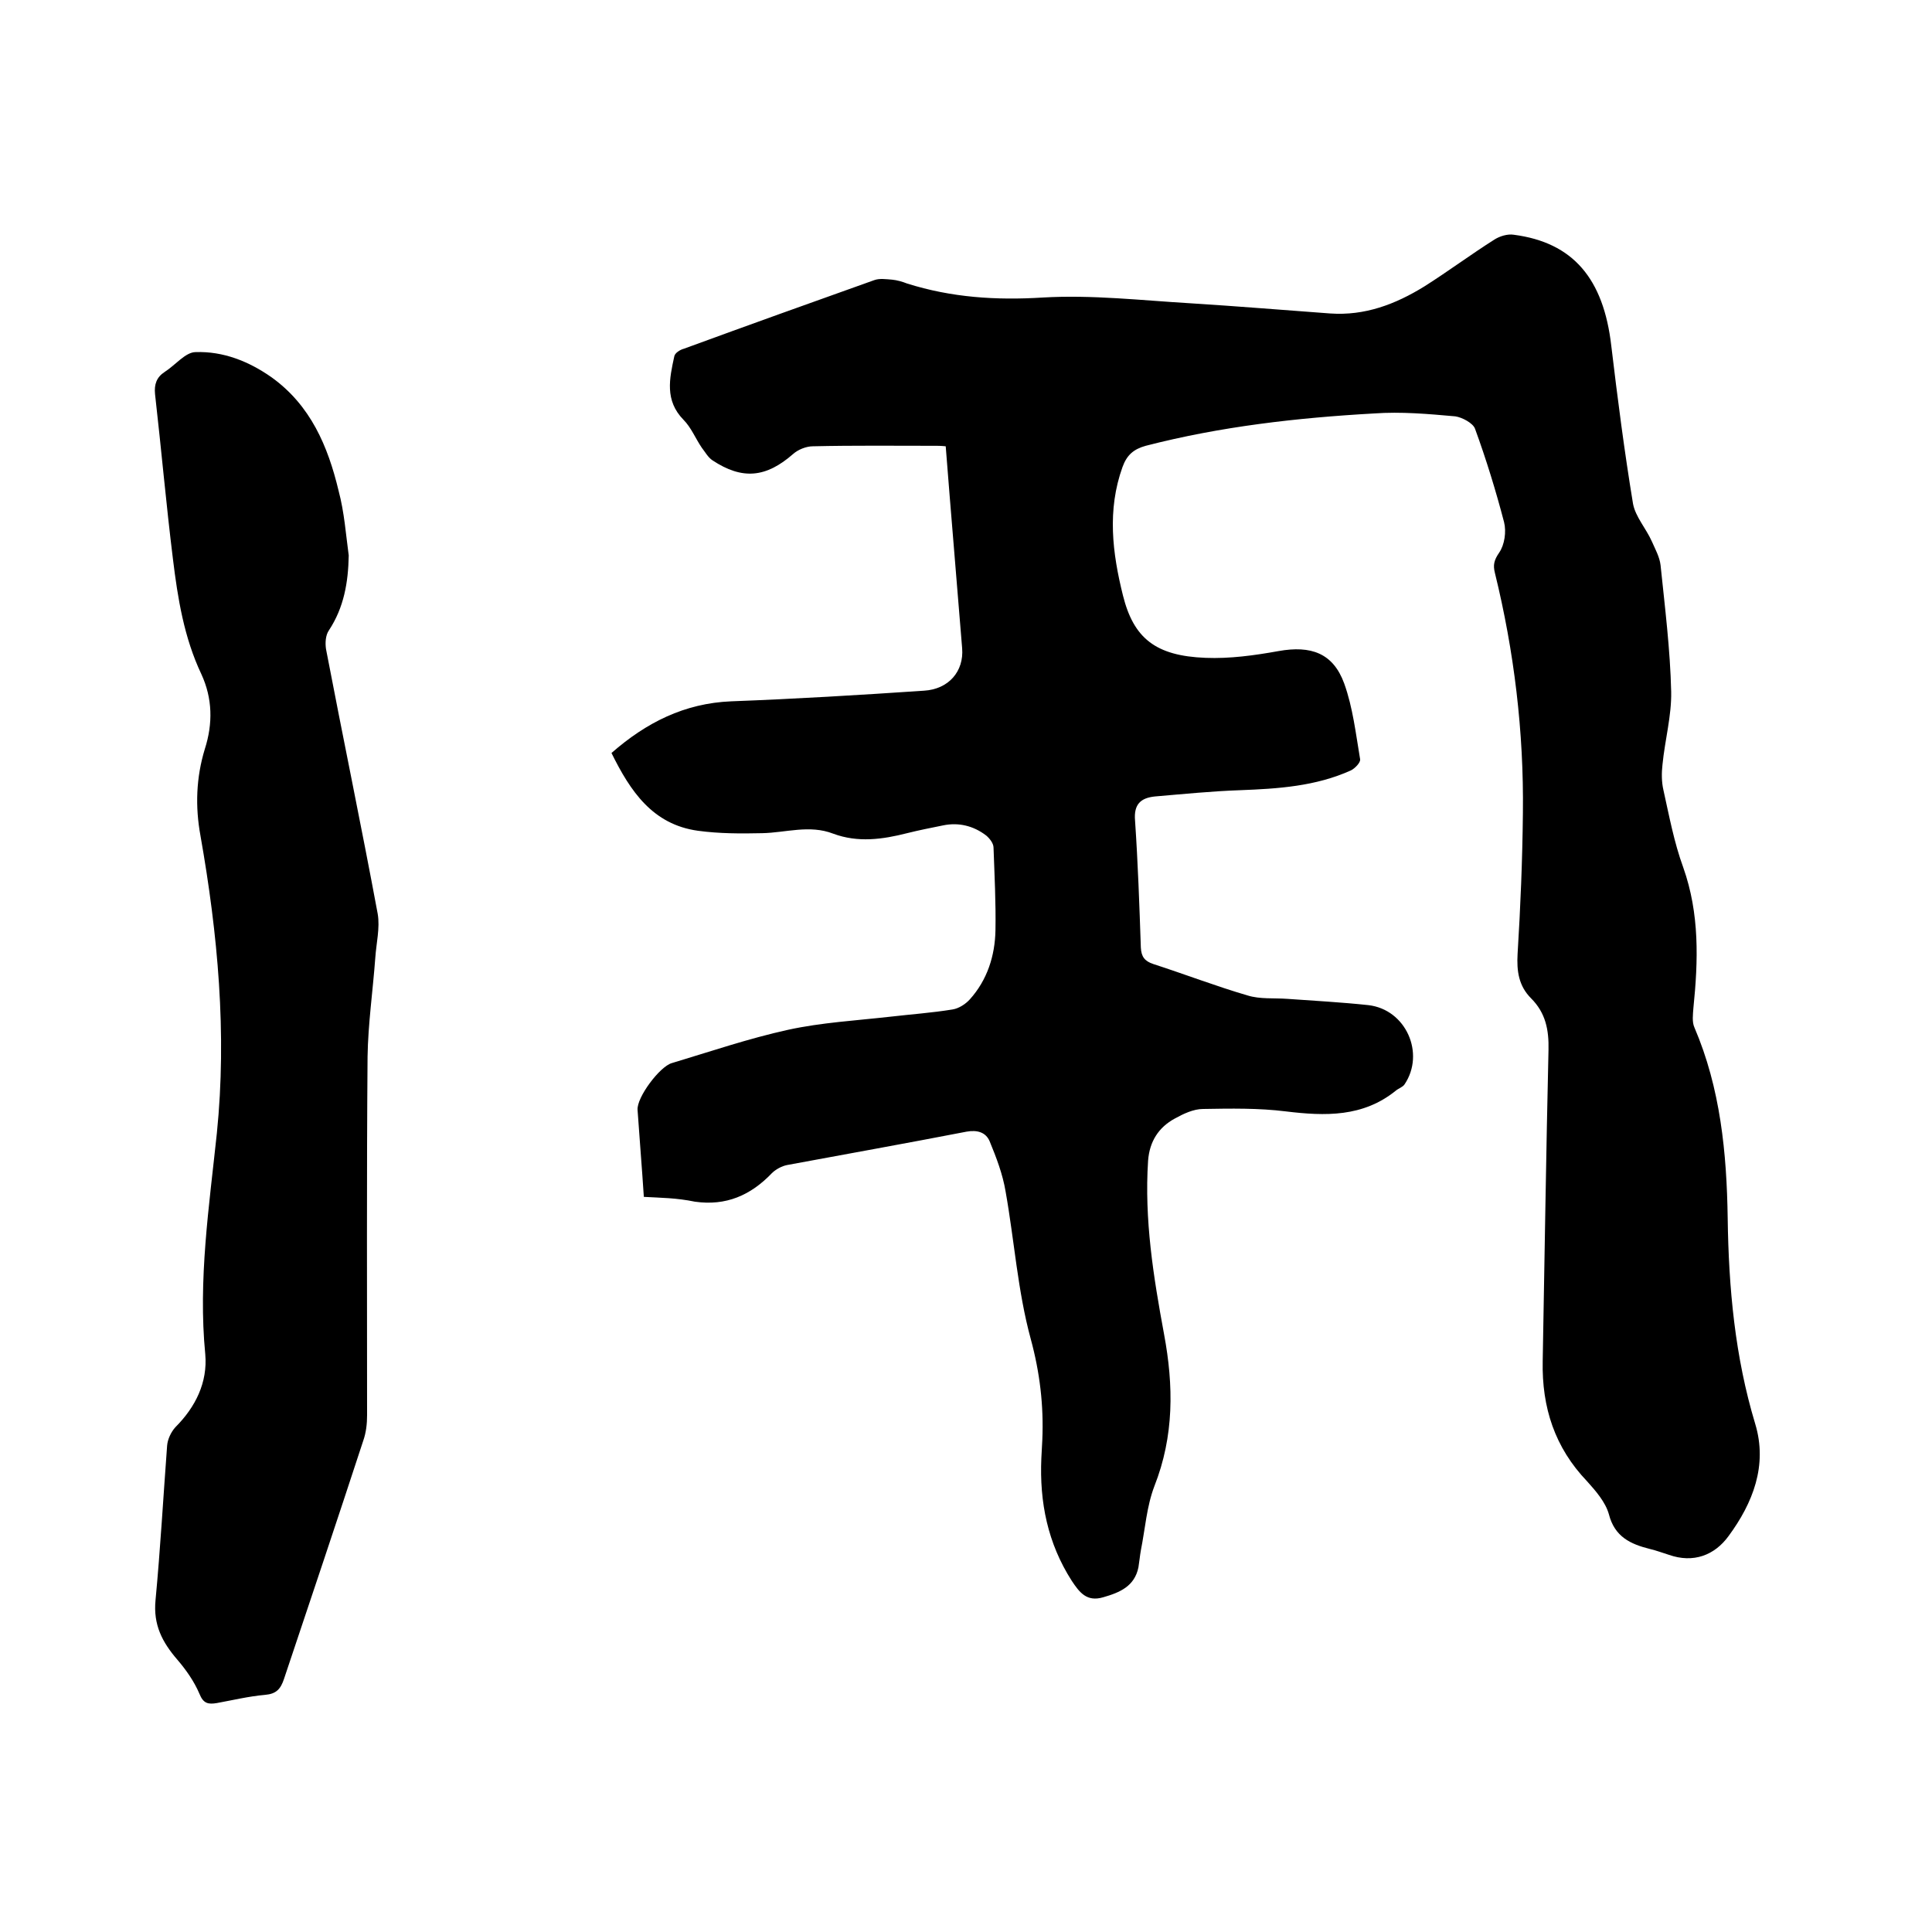
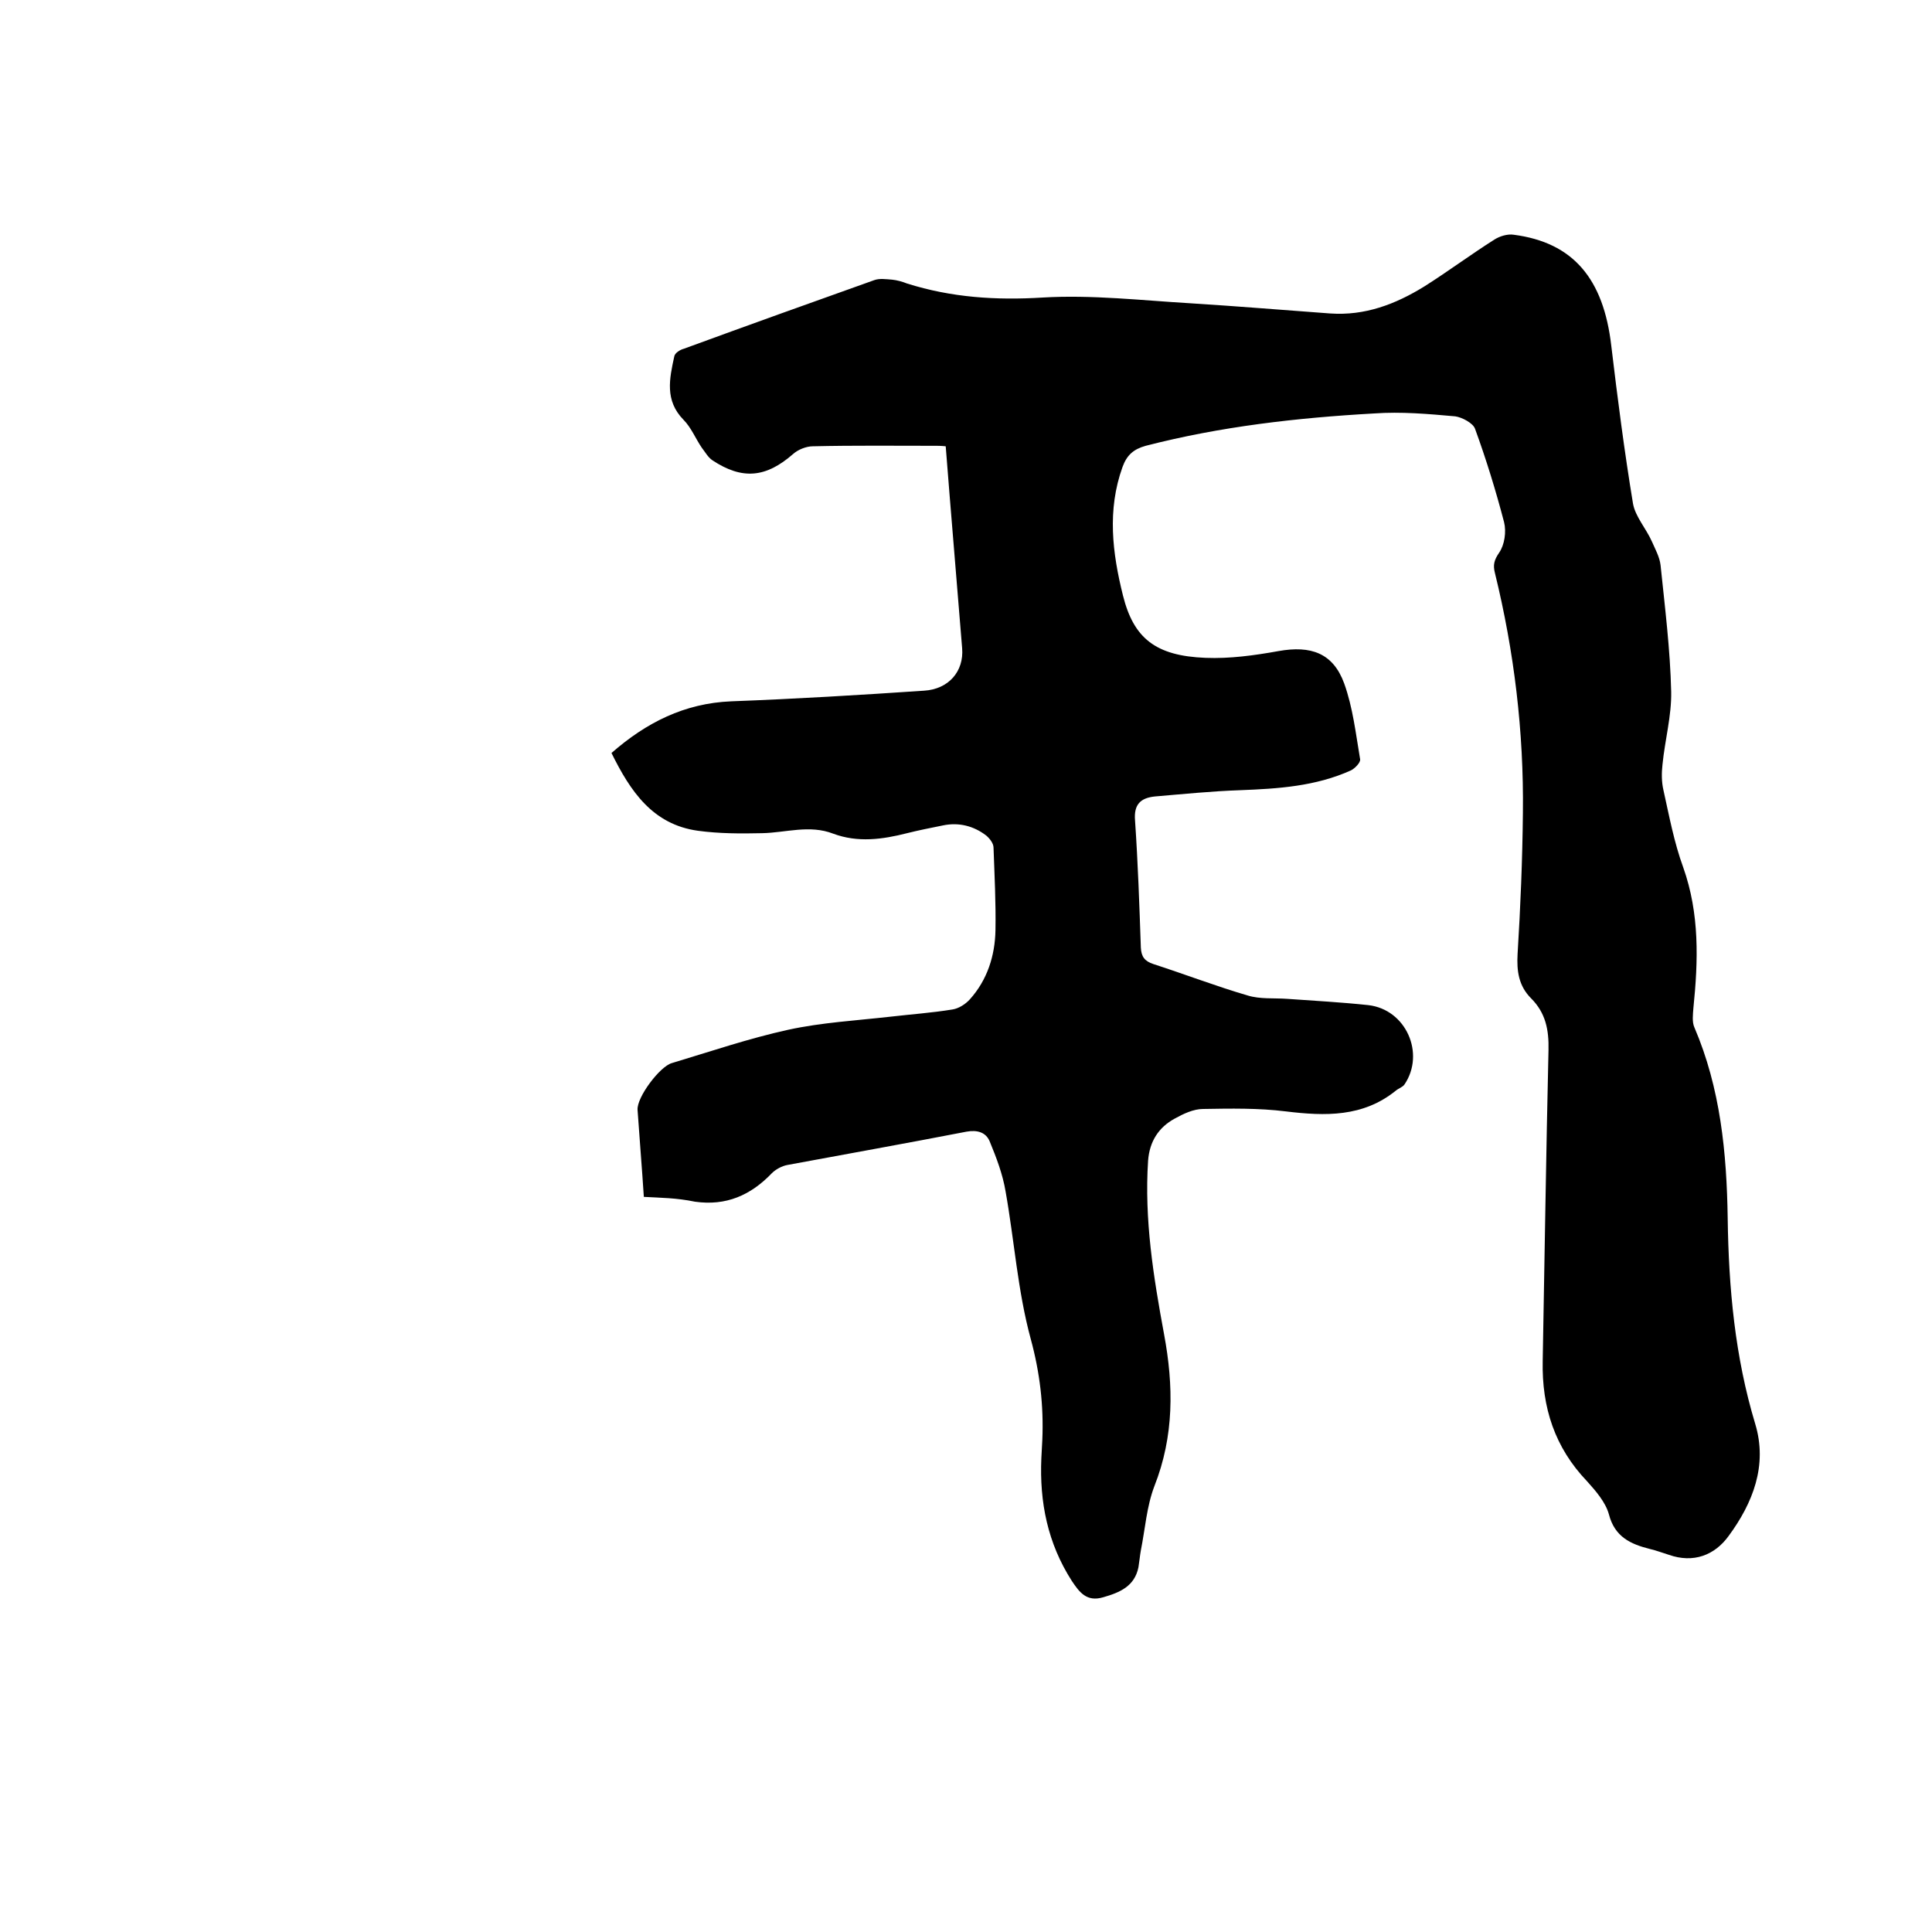
<svg xmlns="http://www.w3.org/2000/svg" enable-background="new 0 0 400 400" viewBox="0 0 400 400">
  <path d="m133.3 247.8c-.4-6.2-.9-12.1-1.3-18-.2-2.6 4.6-9 7.1-9.7 8-2.4 15.9-5.1 24.1-6.9 6.9-1.5 14-1.9 21.1-2.7 4.3-.5 8.6-.8 12.9-1.5 1.3-.2 2.7-1.1 3.6-2.1 3.6-4 5.2-9 5.3-14.3.1-5.7-.2-11.4-.4-17.1 0-.9-.8-1.9-1.5-2.5-2.6-2-5.7-2.8-9-2.1-2.5.5-5 1-7.4 1.6-5.1 1.3-10.2 2-15.3.1-4.9-1.9-9.8-.2-14.7-.1-4.4.1-8.9.1-13.3-.5-9.4-1.3-14-8.2-17.9-16.1 7.2-6.3 15.1-10.3 24.8-10.7 13.3-.5 26.6-1.3 39.9-2.2 5.1-.3 8.3-4 7.9-8.8-1.1-13.8-2.3-27.6-3.4-41.8 0 0-.9-.1-1.8-.1-8.6 0-17.2-.1-25.7.1-1.4 0-3.1.7-4.1 1.6-5.6 4.9-10.5 5.4-16.7 1.3-.9-.6-1.5-1.7-2.2-2.6-1.3-1.9-2.2-4.2-3.8-5.8-3.9-4-2.9-8.5-1.9-13.1.1-.7 1.2-1.4 2-1.6 13.1-4.8 26.2-9.5 39.4-14.2 1.1-.4 2.4-.2 3.7-.1 1 .1 2.1.4 3.1.8 9.2 2.9 18.4 3.5 28.1 2.9 10.2-.6 20.5.6 30.7 1.2 9.6.6 19.2 1.4 28.8 2.1 7.2.5 13.5-1.9 19.5-5.6 4.9-3.1 9.6-6.6 14.5-9.7 1.1-.7 2.7-1.2 4-1 12.3 1.6 18.6 9.1 20.2 23 1.3 10.9 2.7 21.8 4.5 32.7.5 2.7 2.7 5.1 3.9 7.8.7 1.6 1.6 3.2 1.8 4.9.9 8.7 2 17.5 2.2 26.2.1 5-1.3 10-1.8 15.1-.2 1.7-.2 3.6.2 5.3 1.2 5.4 2.2 10.8 4.1 16 3.4 9.6 3.1 19.3 2.1 29.1-.1 1.3-.3 2.9.2 4 5.4 12.6 6.7 26 6.9 39.5.2 14.5 1.5 28.7 5.7 42.6 2.6 8.6-.5 16.4-5.5 23.2-2.9 4-7.3 5.7-12.4 3.9-1.3-.4-2.6-.9-3.9-1.2-4-1-7.3-2.5-8.5-7.2-.7-2.5-2.7-4.8-4.5-6.8-6.7-7-9.4-15.3-9.2-24.9.4-21.5.7-43 1.2-64.4.1-4.2-.6-7.7-3.6-10.7-2.6-2.6-3-5.7-2.8-9.2.6-9.7 1-19.4 1.1-29.2.2-16.8-1.8-33.4-5.8-49.7-.4-1.6-.2-2.6.9-4.2s1.5-4.3 1-6.3c-1.7-6.5-3.7-13-6-19.3-.4-1.2-2.7-2.4-4.1-2.6-5.6-.5-11.2-1-16.8-.6-16 .9-31.8 2.7-47.3 6.7-2.5.7-3.9 1.9-4.8 4.4-3.2 8.9-2.1 17.8.1 26.6s6.7 12.5 17.1 12.9c5 .2 10.1-.5 15.1-1.4 6.7-1.2 11.3.4 13.6 6.7 1.8 5 2.4 10.4 3.3 15.7.1.7-1.1 1.9-1.9 2.3-7.3 3.3-15.1 3.8-22.9 4.1-5.9.2-11.8.8-17.7 1.3-2.9.3-4.4 1.6-4.1 5 .6 8.8.9 17.5 1.2 26.3.1 1.9.8 2.8 2.6 3.4 6.5 2.1 13 4.6 19.5 6.5 2.6.8 5.4.5 8.2.7 5.6.4 11.2.7 16.8 1.3 7.8.9 11.8 10 7.5 16.4-.4.6-1.2.8-1.8 1.3-6.8 5.5-14.6 5.3-22.8 4.3-5.6-.7-11.4-.6-17.1-.5-2 0-4.1 1-5.9 2-3.3 1.8-5.2 4.7-5.5 8.7-.8 12.2 1.1 24 3.3 35.9 2 10.7 2.1 21.1-2 31.5-1.6 4.2-1.9 8.8-2.8 13.3-.2 1.1-.3 2.3-.5 3.5-.8 3.9-3.8 5.2-7.3 6.2-3.4 1-4.9-1-6.5-3.4-5-7.8-6.7-16.3-6.3-25.4.1-1.3.1-2.5.2-3.8.3-7.1-.5-13.9-2.4-20.9-2.7-9.9-3.4-20.4-5.2-30.5-.6-3.6-1.9-7-3.3-10.4-.8-1.9-2.6-2.4-4.8-2-12.4 2.4-24.7 4.6-37.1 6.9-1.1.2-2.4.9-3.2 1.7-4.4 4.6-9.5 6.8-15.9 5.9-3.9-.8-7-.8-10.6-1z" />
-   <path d="m72.2 115c-.1 5.6-1 10.8-4.1 15.5-.7 1-.8 2.6-.6 3.9 3.5 18.3 7.3 36.5 10.7 54.8.5 2.9-.3 6.1-.5 9.1-.5 6.8-1.5 13.7-1.6 20.5-.2 24.7-.1 49.4-.1 74.2 0 1.8-.2 3.6-.8 5.3-5.4 16.5-10.9 32.9-16.4 49.3-.7 2.1-1.6 3.1-3.9 3.3-3.4.3-6.7 1.1-10 1.7-1.8.3-2.8.1-3.6-1.9-1.1-2.6-2.8-5-4.6-7.1-3.1-3.6-5-7.2-4.5-12.3 1-10.6 1.6-21.3 2.4-32 .1-1.3.8-2.8 1.7-3.8 4.2-4.2 6.7-9.3 6.2-15.1-1.5-15.4.8-30.6 2.4-45.8 2.1-20.7.2-41.2-3.4-61.6-1.1-6-.9-12 .9-17.9 1.7-5.3 1.6-10.5-.7-15.5-3.6-7.6-4.9-15.7-5.9-23.9-1.4-11.3-2.4-22.7-3.7-34.1-.2-2 .3-3.5 2-4.6 2.2-1.4 4.3-4.1 6.4-4.1 5.7-.2 11 1.9 15.7 5.2 8.1 5.8 11.7 14.3 13.9 23.5 1.2 4.5 1.5 9 2.1 13.4z" />
</svg>